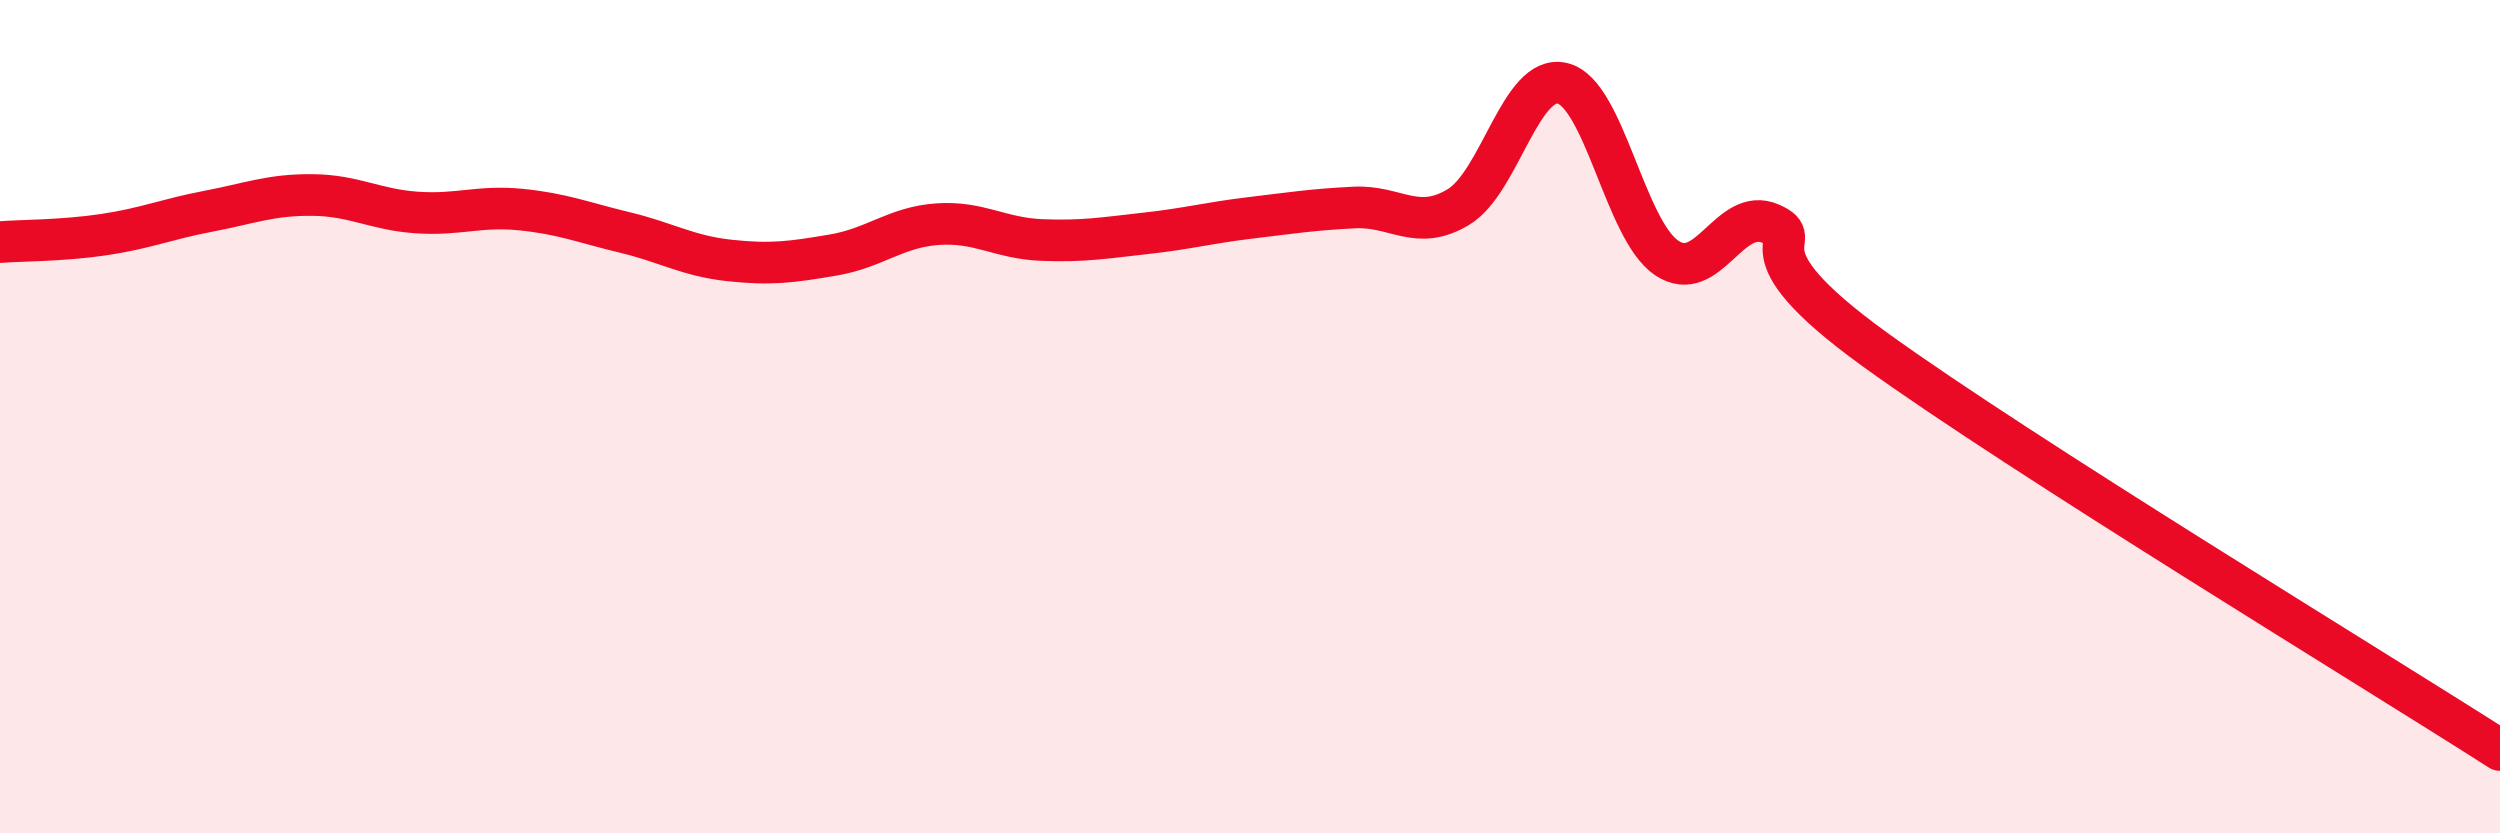
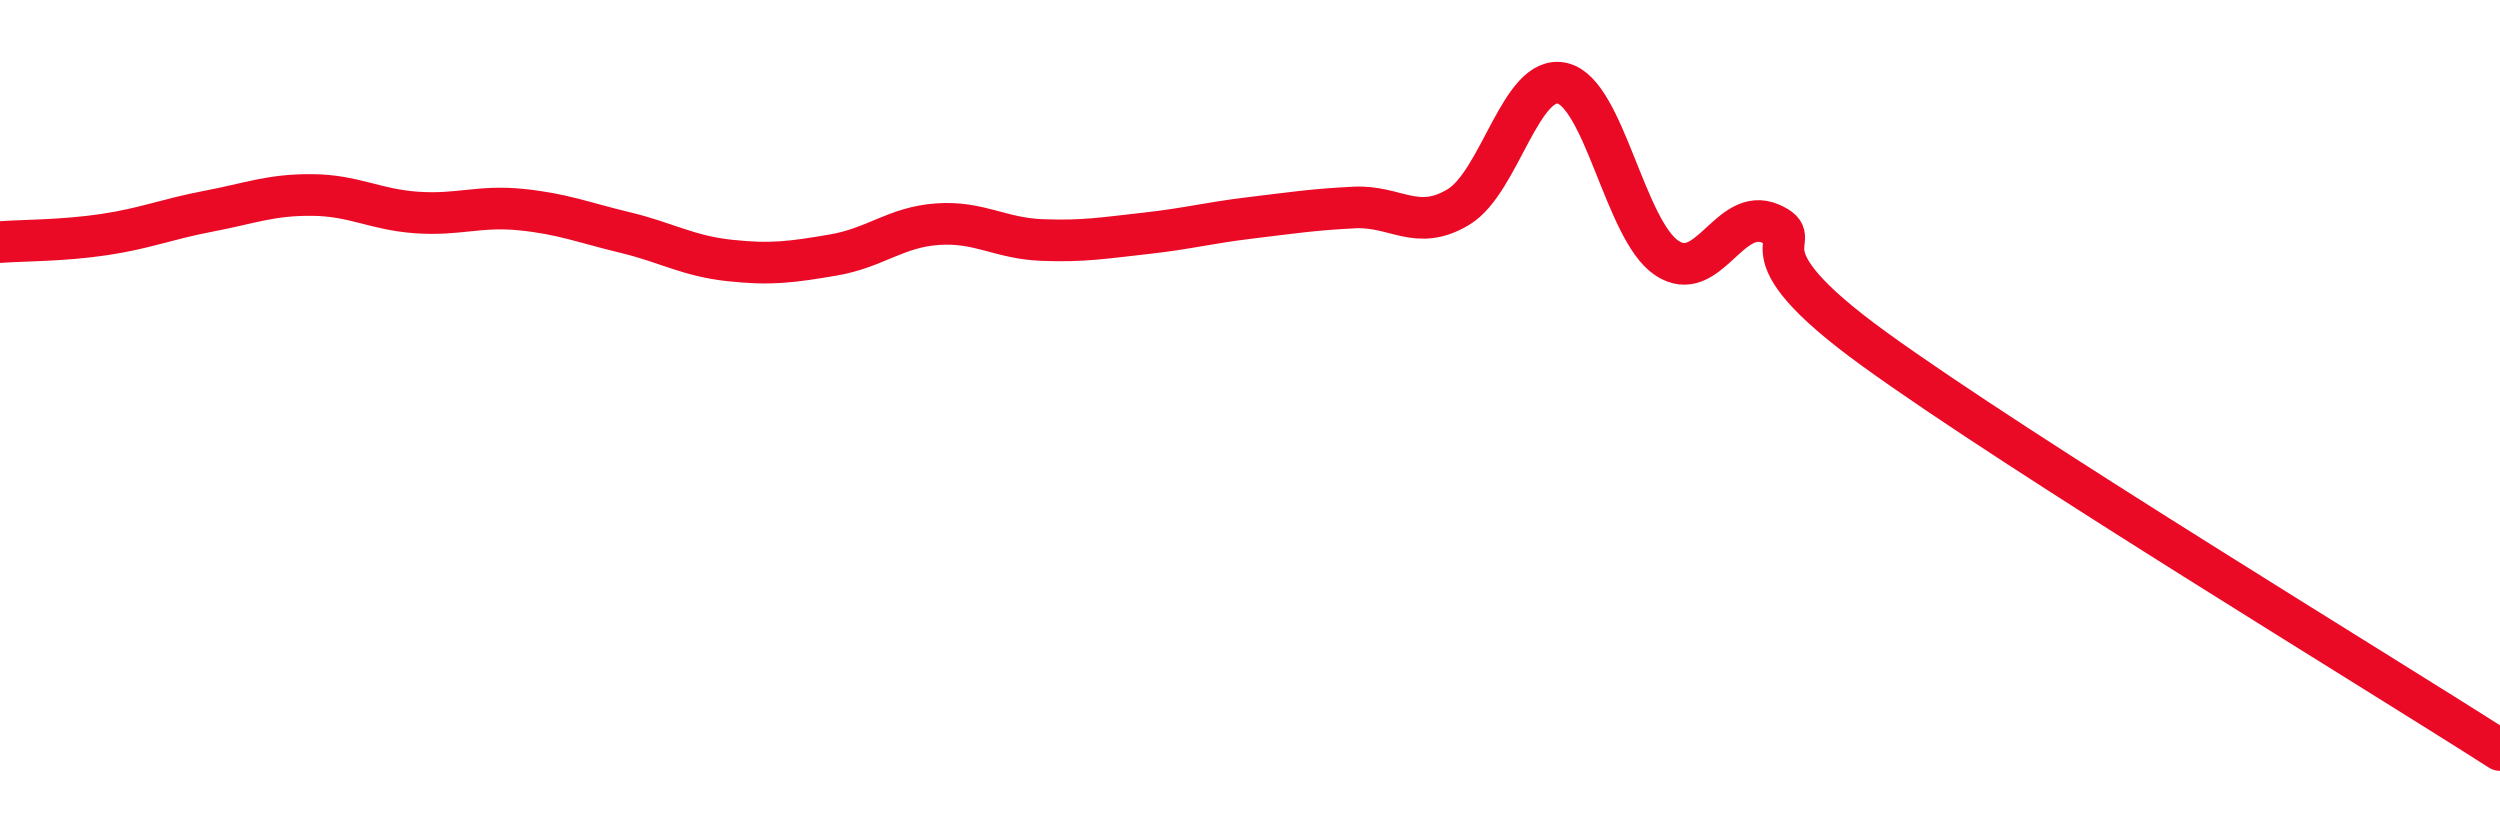
<svg xmlns="http://www.w3.org/2000/svg" width="60" height="20" viewBox="0 0 60 20">
-   <path d="M 0,5.81 C 0.5,5.77 1.5,5.78 2.5,5.63 C 3.5,5.48 4,5.26 5,5.07 C 6,4.88 6.5,4.67 7.5,4.68 C 8.5,4.69 9,5.03 10,5.1 C 11,5.17 11.5,4.93 12.5,5.03 C 13.5,5.13 14,5.34 15,5.58 C 16,5.82 16.5,6.14 17.5,6.25 C 18.5,6.36 19,6.29 20,6.12 C 21,5.95 21.5,5.45 22.5,5.38 C 23.5,5.31 24,5.72 25,5.76 C 26,5.8 26.5,5.71 27.5,5.6 C 28.5,5.49 29,5.35 30,5.23 C 31,5.11 31.5,5.03 32.5,4.98 C 33.5,4.93 34,5.57 35,4.97 C 36,4.37 36.5,1.76 37.5,2 C 38.5,2.24 39,5.52 40,6.19 C 41,6.86 41.5,4.93 42.5,5.37 C 43.5,5.81 41.5,5.86 45,8.39 C 48.5,10.92 57,16.08 60,18L60 20L0 20Z" fill="#EB0A25" opacity="0.1" stroke-linecap="round" stroke-linejoin="round" />
  <path d="M 0,5.81 C 0.5,5.77 1.5,5.78 2.5,5.63 C 3.5,5.48 4,5.26 5,5.07 C 6,4.88 6.5,4.67 7.5,4.68 C 8.5,4.69 9,5.03 10,5.1 C 11,5.17 11.5,4.93 12.5,5.03 C 13.5,5.13 14,5.34 15,5.58 C 16,5.82 16.5,6.14 17.5,6.25 C 18.5,6.36 19,6.29 20,6.12 C 21,5.95 21.5,5.45 22.5,5.38 C 23.5,5.31 24,5.72 25,5.76 C 26,5.8 26.5,5.71 27.5,5.6 C 28.5,5.49 29,5.35 30,5.23 C 31,5.11 31.5,5.03 32.5,4.98 C 33.5,4.93 34,5.57 35,4.97 C 36,4.37 36.5,1.76 37.5,2 C 38.5,2.24 39,5.52 40,6.19 C 41,6.86 41.5,4.93 42.5,5.37 C 43.5,5.81 41.5,5.86 45,8.39 C 48.5,10.92 57,16.08 60,18" stroke="#EB0A25" stroke-width="1" fill="none" stroke-linecap="round" stroke-linejoin="round" />
</svg>